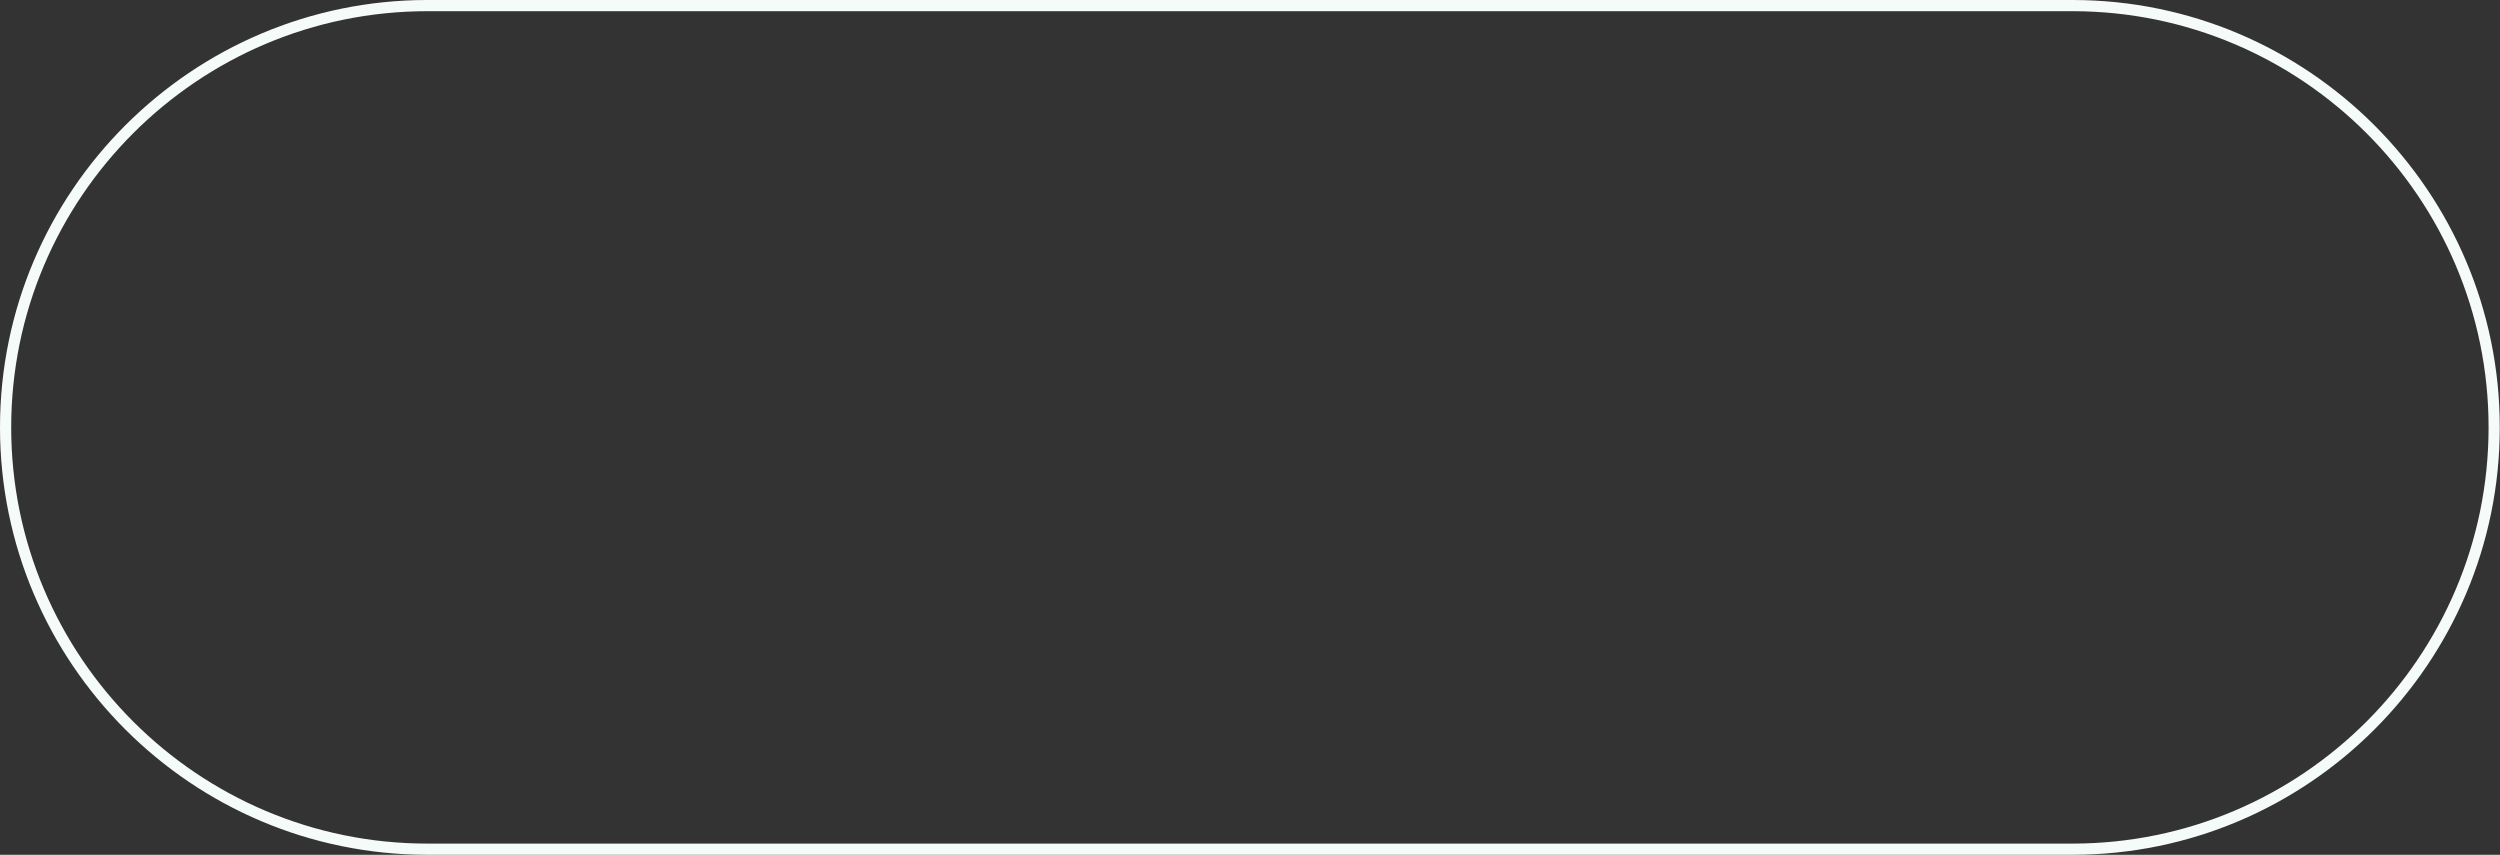
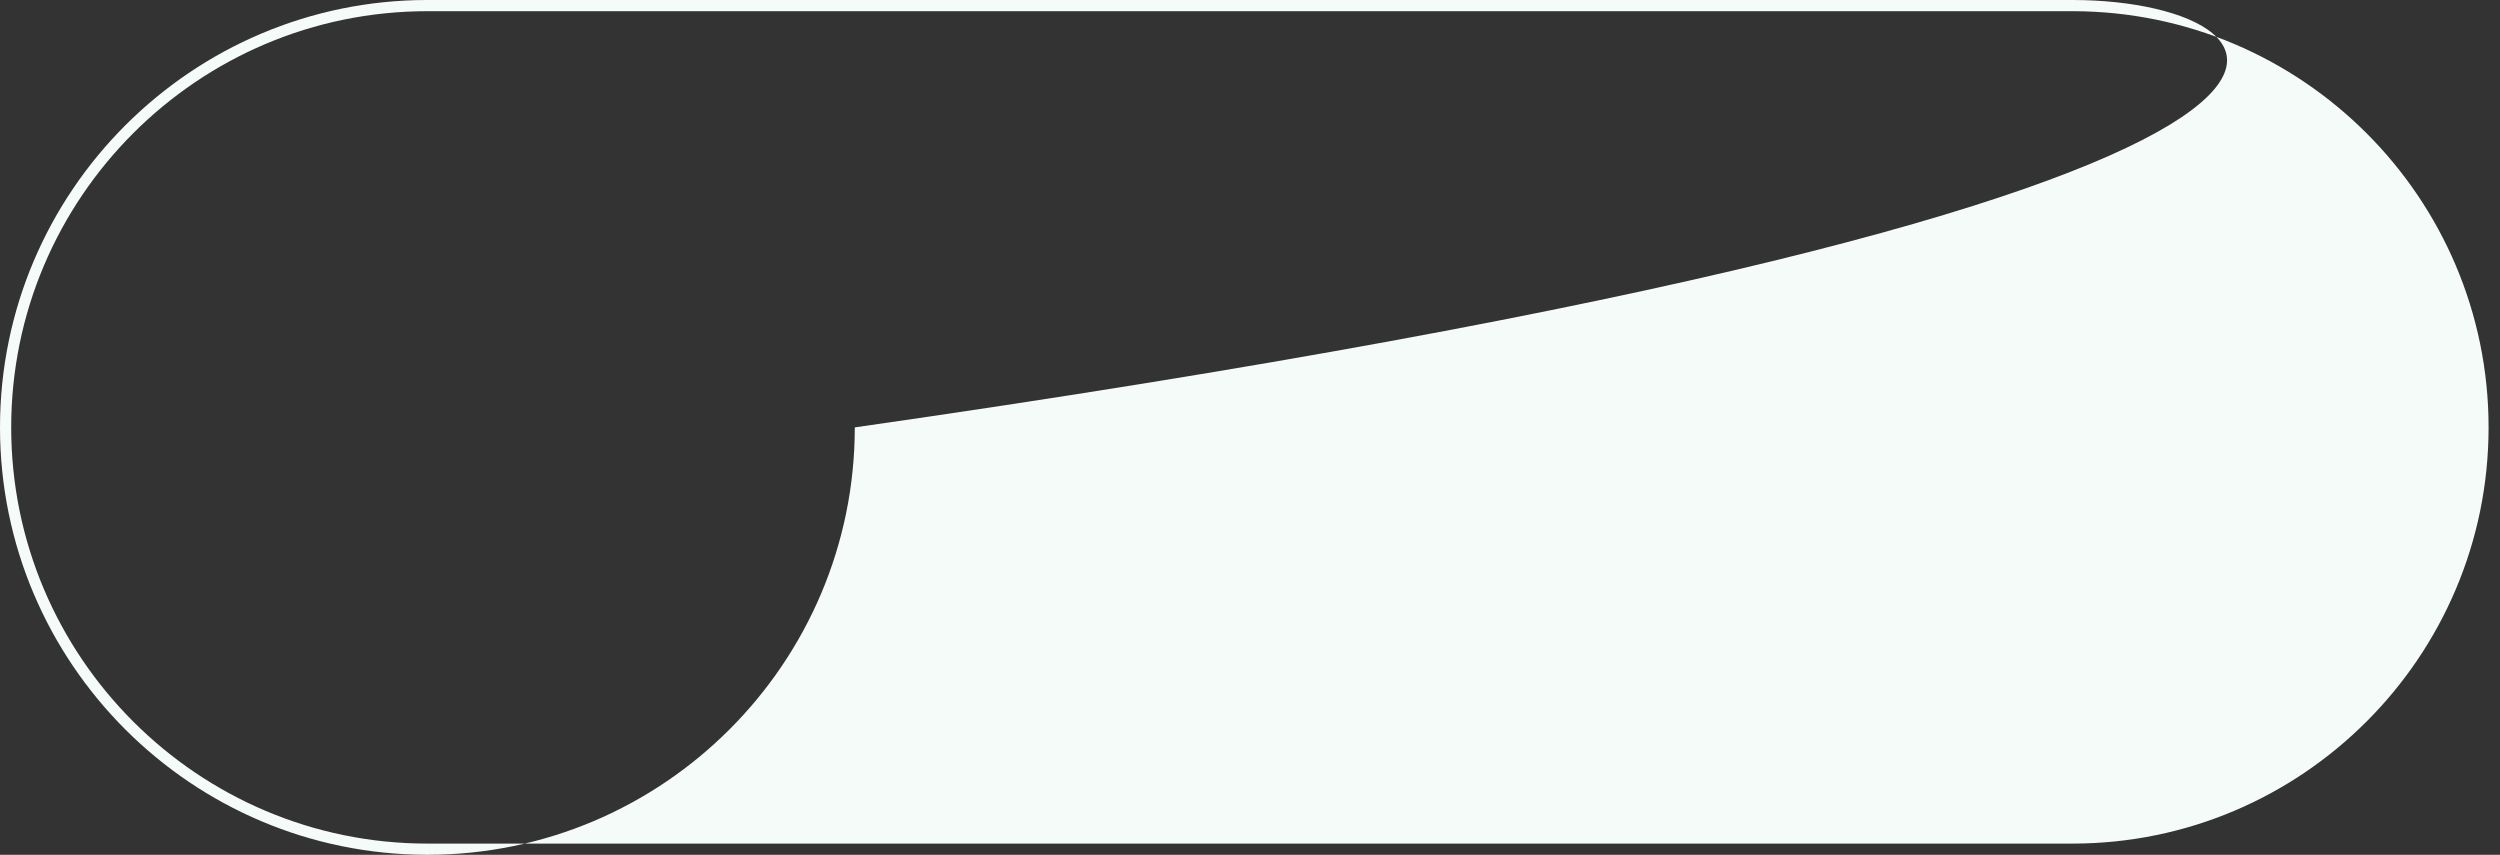
<svg xmlns="http://www.w3.org/2000/svg" fill="#000000" height="152.7" preserveAspectRatio="xMidYMid meet" version="1" viewBox="0.0 0.0 446.6 152.7" width="446.6" zoomAndPan="magnify">
  <rect x="0.0" y="0.0" width="446.6" height="152.7" fill="#333333" stroke="none" />
  <g id="change1_1">
-     <path d="M370.21,0H76.35C34.25,0,0,34.25,0,76.35c0,42.1,34.25,76.35,76.35,76.35h293.86 c42.1,0,76.35-34.25,76.35-76.35C446.56,34.25,412.31,0,370.21,0z M370.21,150.7H76.35C35.35,150.7,2,117.35,2,76.35 C2,35.35,35.35,2,76.35,2h293.86c41,0,74.35,33.35,74.35,74.35C444.56,117.35,411.21,150.7,370.21,150.7z" fill="#f5fbf9" />
+     <path d="M370.21,0H76.35C34.25,0,0,34.25,0,76.35c0,42.1,34.25,76.35,76.35,76.35c42.1,0,76.35-34.25,76.35-76.35C446.56,34.25,412.31,0,370.21,0z M370.21,150.7H76.35C35.35,150.7,2,117.35,2,76.35 C2,35.35,35.35,2,76.35,2h293.86c41,0,74.35,33.35,74.35,74.35C444.56,117.35,411.21,150.7,370.21,150.7z" fill="#f5fbf9" />
  </g>
</svg>